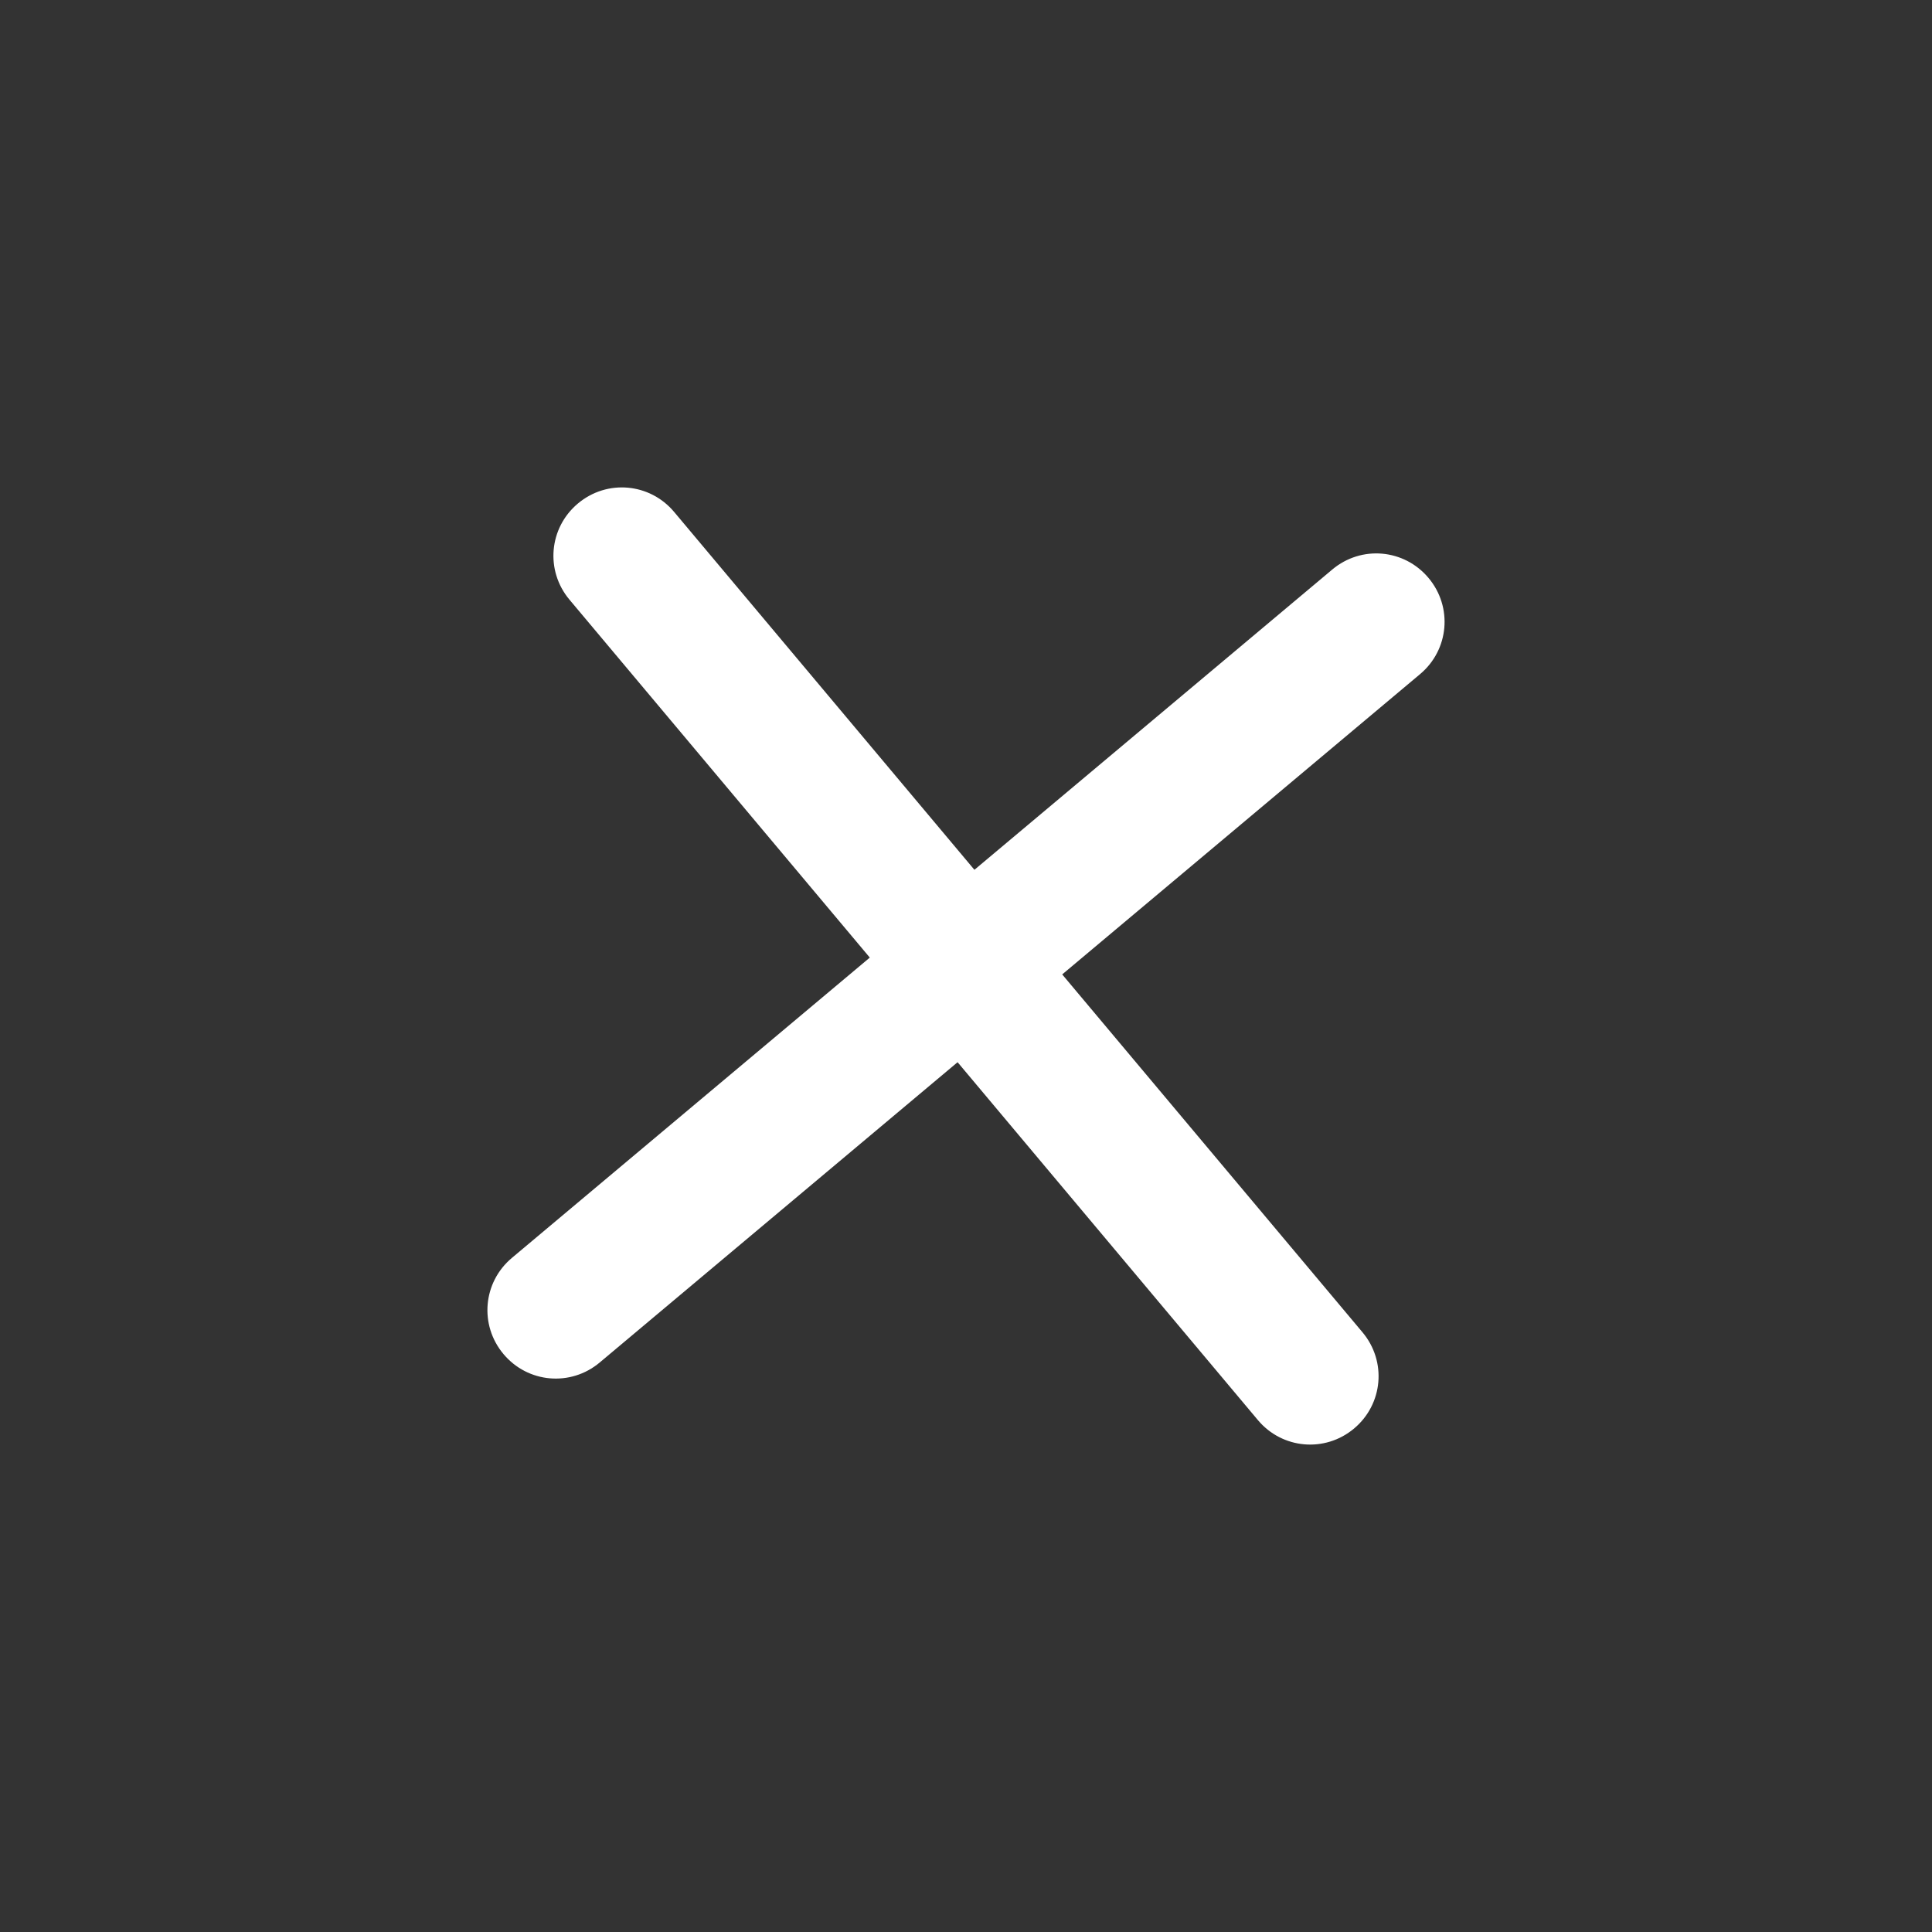
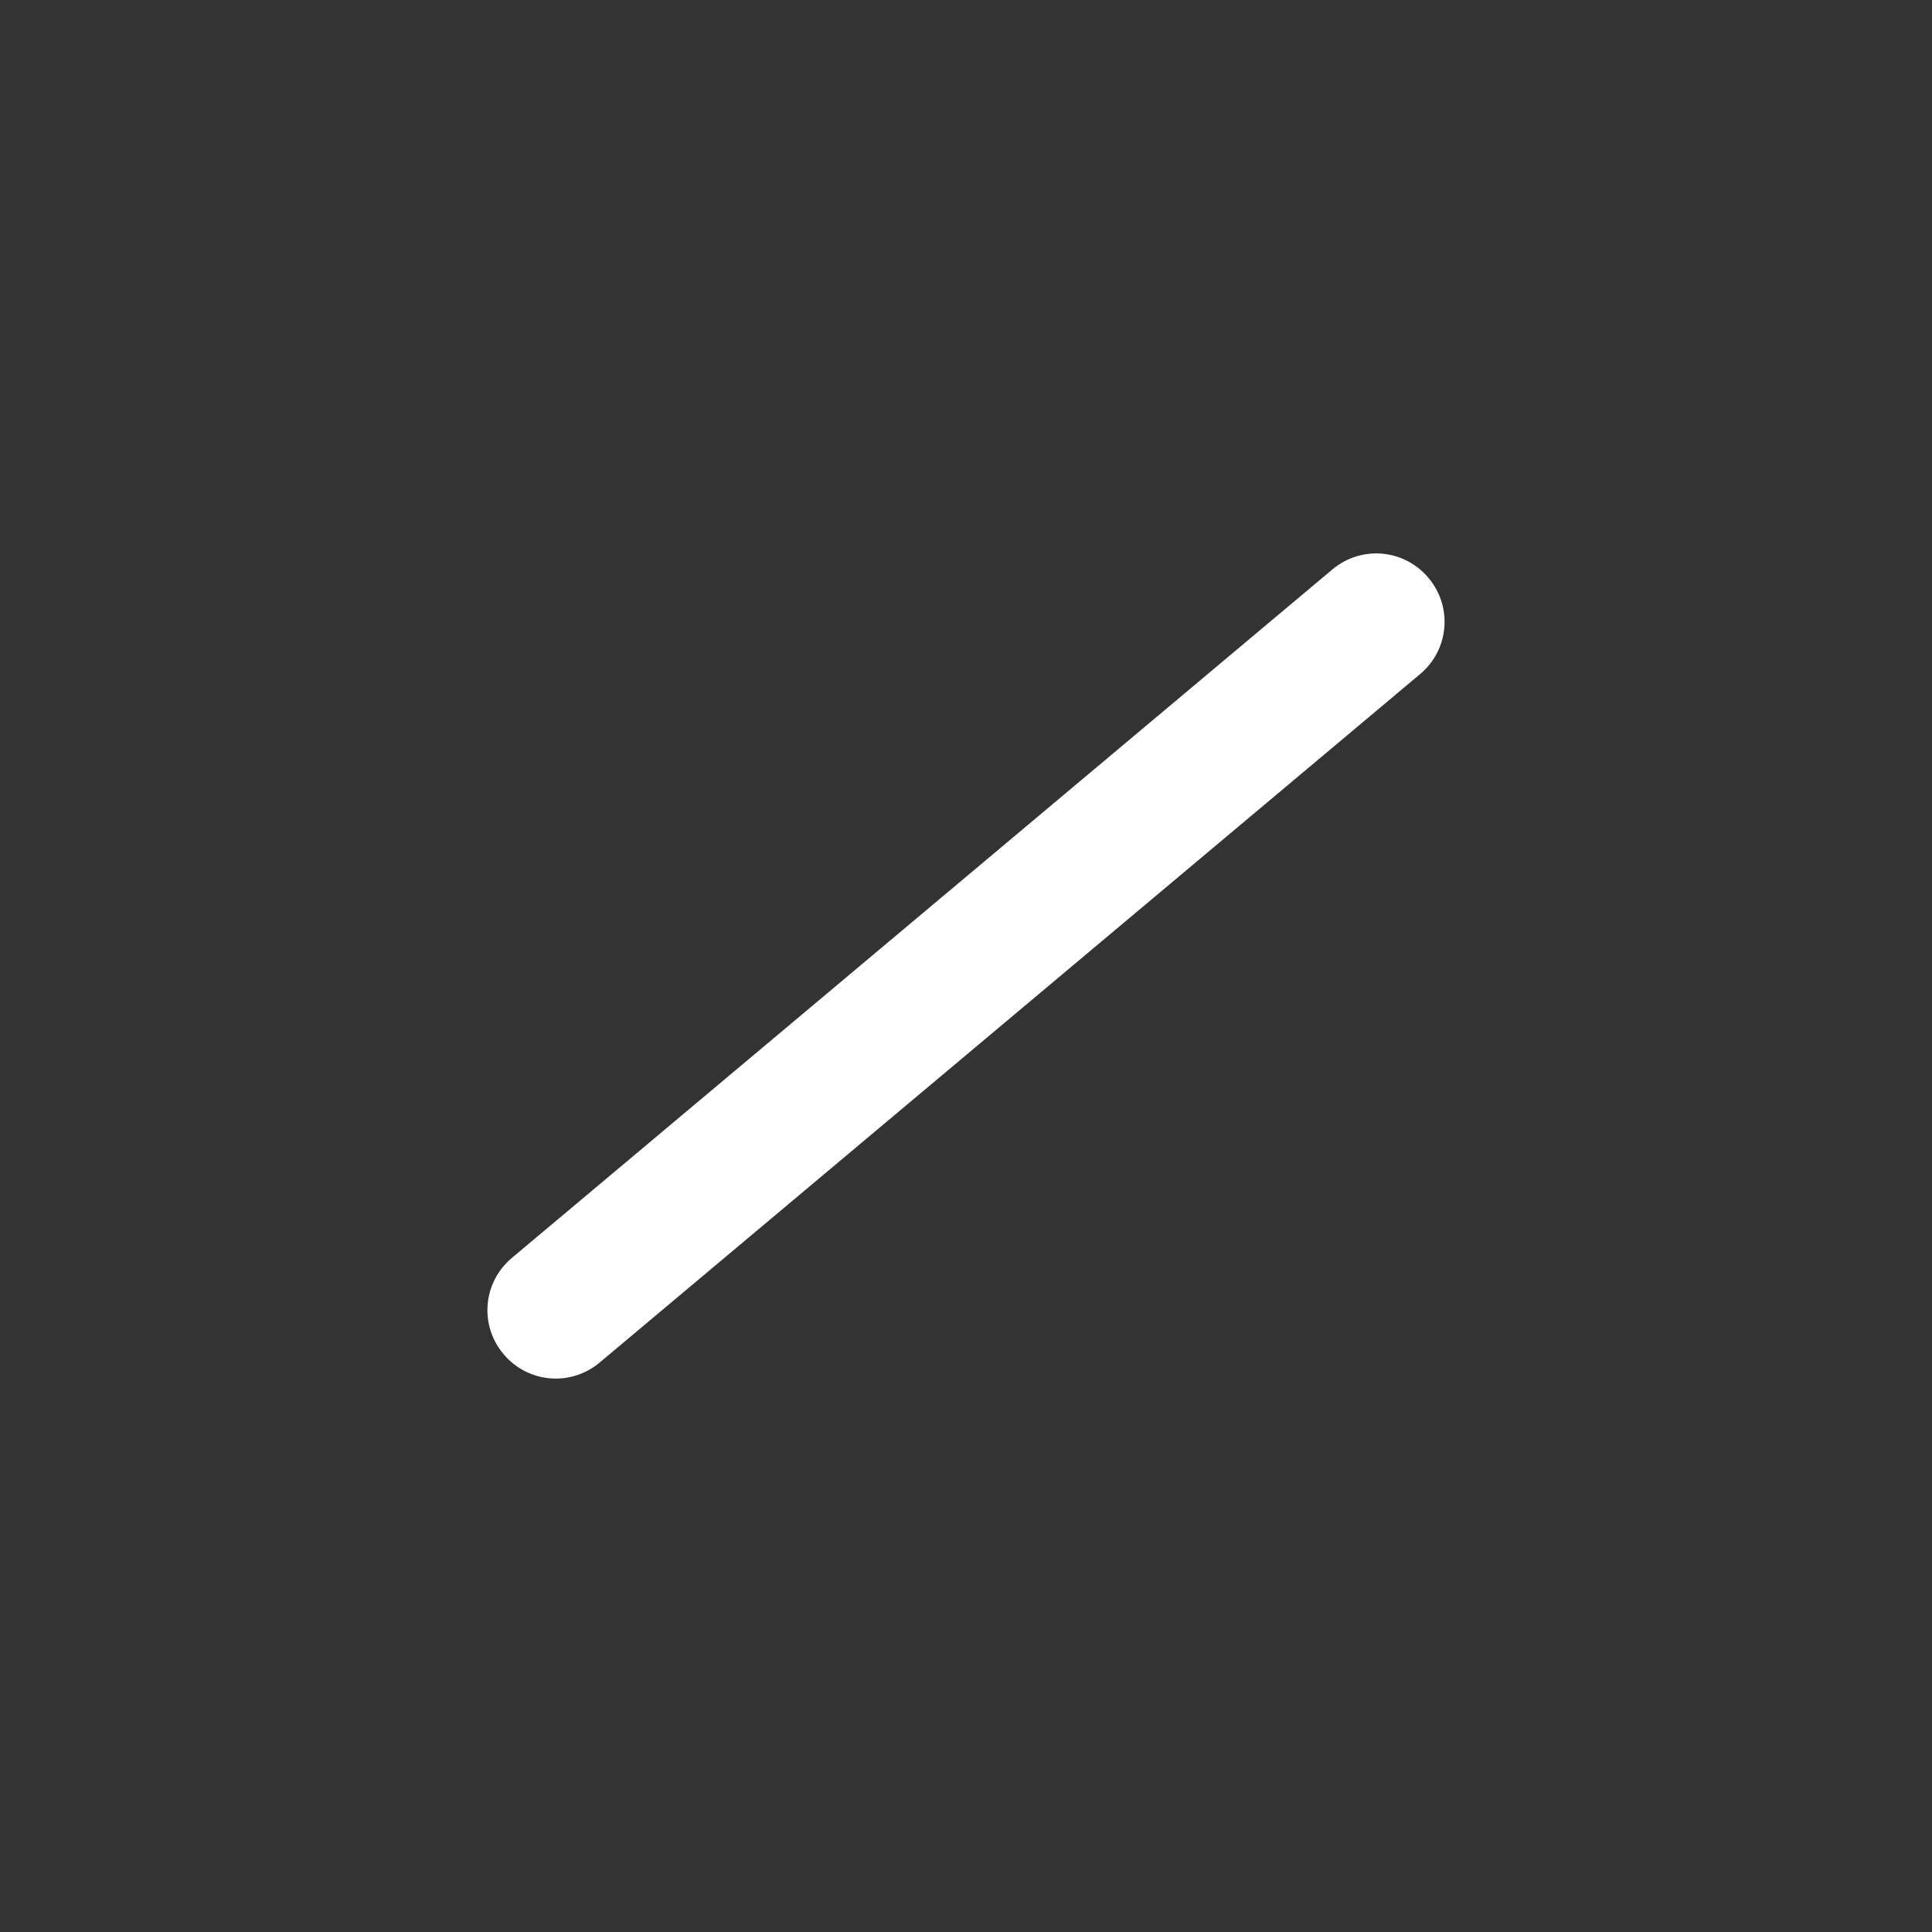
<svg xmlns="http://www.w3.org/2000/svg" width="32px" height="32px" viewBox="0 0 32 32" version="1.1">
  <rect x="0" y="0" width="32" height="32" fill="#333333" stroke="none" />
  <title>button-close</title>
  <g id="button-close" stroke="none" stroke-width="1" fill="none" fill-rule="evenodd">
    <g id="next_outline" transform="translate(16, 16) rotate(50) translate(-16, -16)translate(6, 6)" fill="#FFFFFF" fill-rule="nonzero">
      <path d="M11.131,1.131 C11.131,0.503 10.628,0 10,0 C9.372,0 8.869,0.503 8.869,1.131 L8.869,18.869 C8.869,19.497 9.372,20 10,20 C10.628,20 11.131,19.497 11.131,18.869 L11.131,1.131 Z" id="Path_127" />
-       <path d="M11.131,1.131 C11.131,0.503 10.628,6.82121026e-13 10,6.82121026e-13 C9.372,6.82121026e-13 8.869,0.503 8.869,1.131 L8.869,18.869 C8.869,19.497 9.372,20 10,20 C10.628,20 11.131,19.497 11.131,18.869 L11.131,1.131 Z" id="Path_127" transform="translate(10, 10) rotate(-270) translate(-10, -10)" />
    </g>
  </g>
</svg>